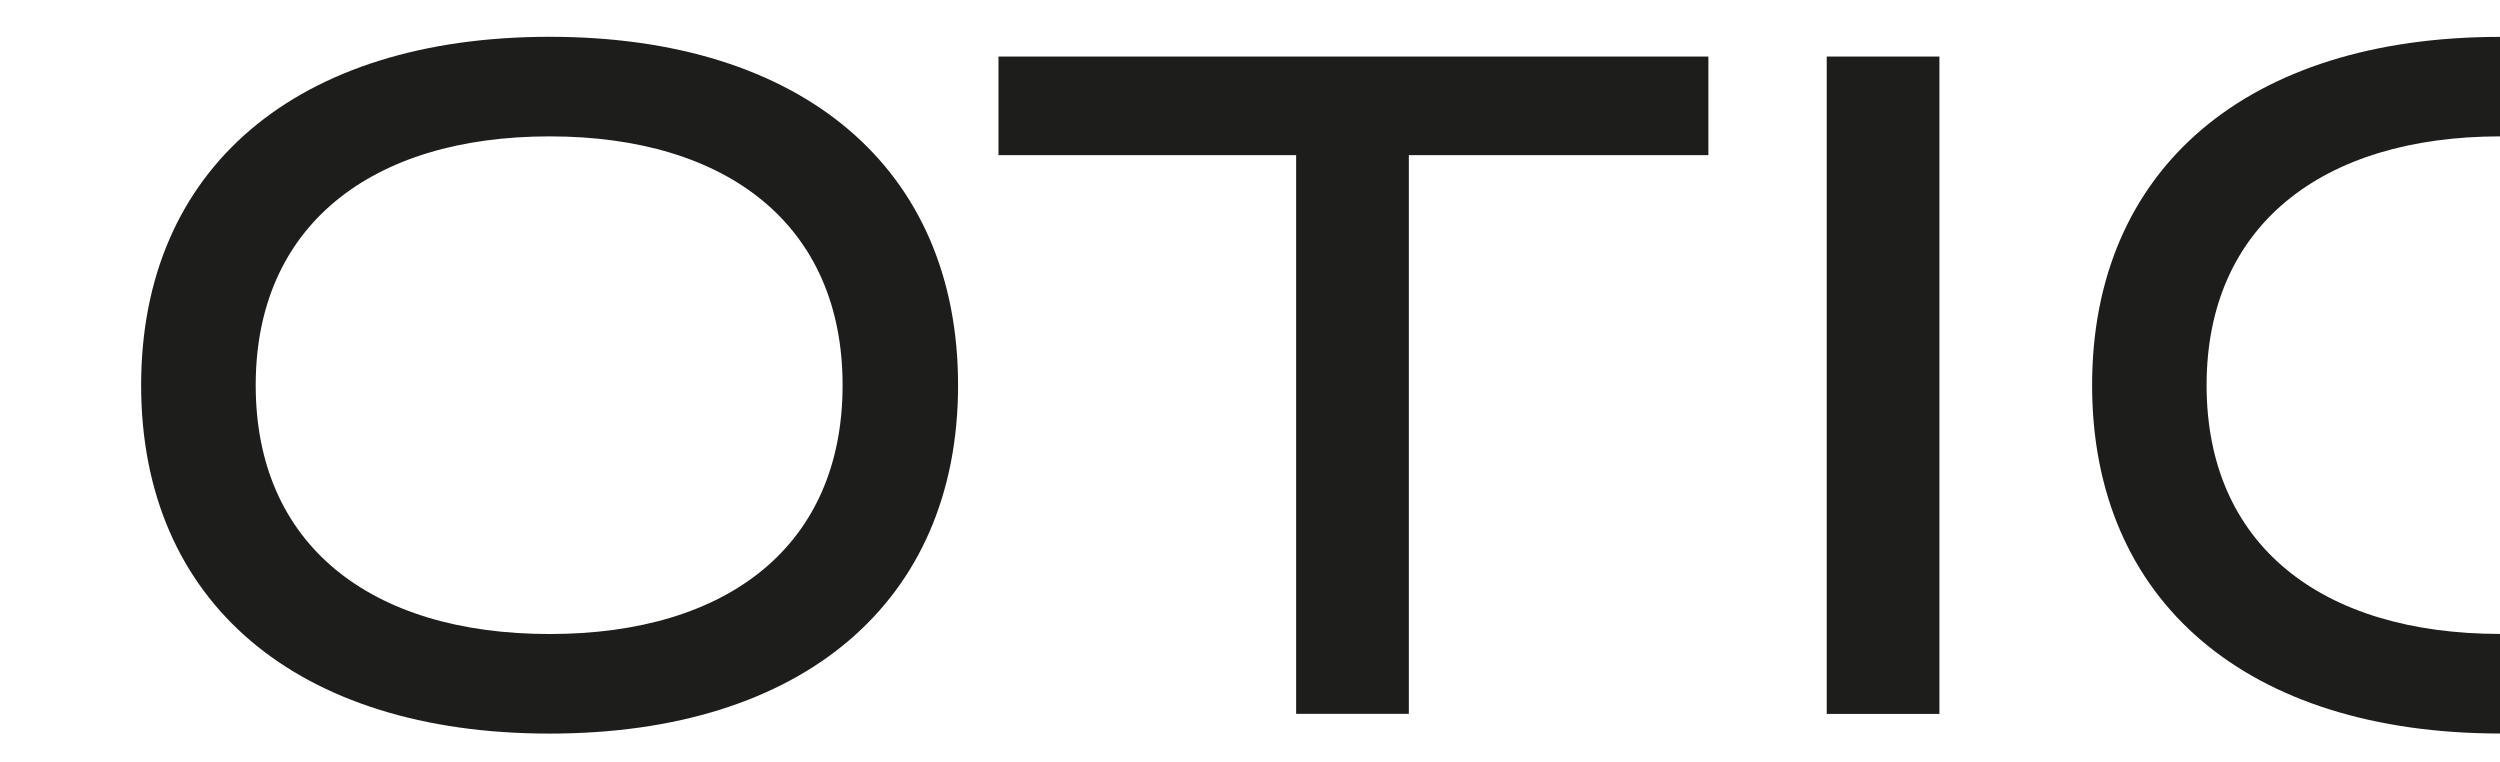
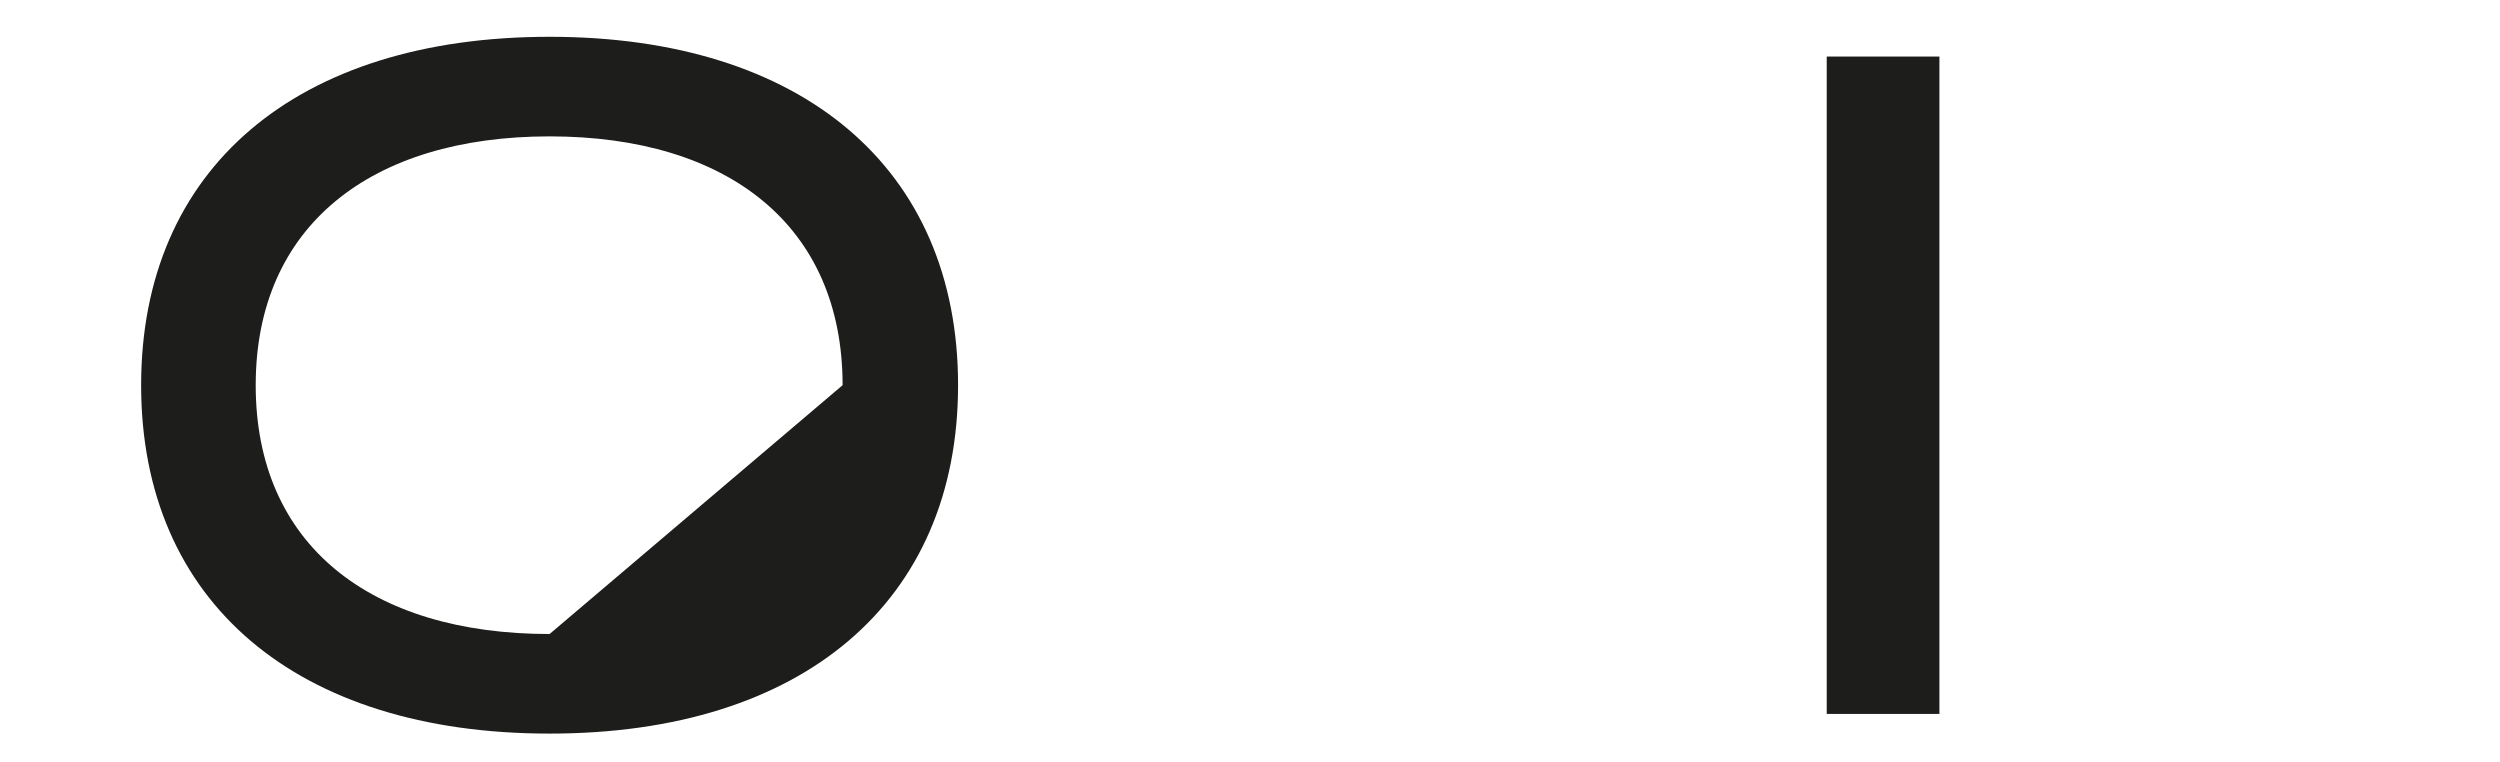
<svg xmlns="http://www.w3.org/2000/svg" id="Layer_1" data-name="Layer 1" viewBox="0 0 305.04 93">
  <defs>
    <style>
      .cls-1 {
        fill: #1d1d1b;
      }
    </style>
  </defs>
  <title>otio</title>
-   <path class="cls-1" d="M269.24,47c0-19.46,14.07-30.34,35.8-30.36V4.5c-30.78,0-49.77,16.05-49.77,42.5s19,42.48,49.77,42.5V77.35C283.2,77.33,269.24,66.46,269.24,47Z" />
-   <path class="cls-1" d="M102.81,47c0-19.48-14-30.36-35.75-30.36S31.2,27.52,31.2,47s14,30.36,35.86,30.36S102.81,66.48,102.81,47M17.22,47c0-26.47,19-42.51,49.84-42.51S116.9,20.53,116.9,47s-19,42.51-49.84,42.51S17.22,73.47,17.22,47" />
-   <polygon class="cls-1" points="208.45 18.93 171.9 18.93 171.9 87.1 158.15 87.1 158.15 18.93 121.83 18.93 121.83 6.9 208.45 6.9 208.45 18.93" />
+   <path class="cls-1" d="M102.81,47c0-19.48-14-30.36-35.75-30.36S31.2,27.52,31.2,47s14,30.36,35.86,30.36M17.22,47c0-26.47,19-42.51,49.84-42.51S116.9,20.53,116.9,47s-19,42.51-49.84,42.51S17.22,73.47,17.22,47" />
  <rect class="cls-1" x="222.89" y="6.9" width="13.75" height="80.21" />
</svg>